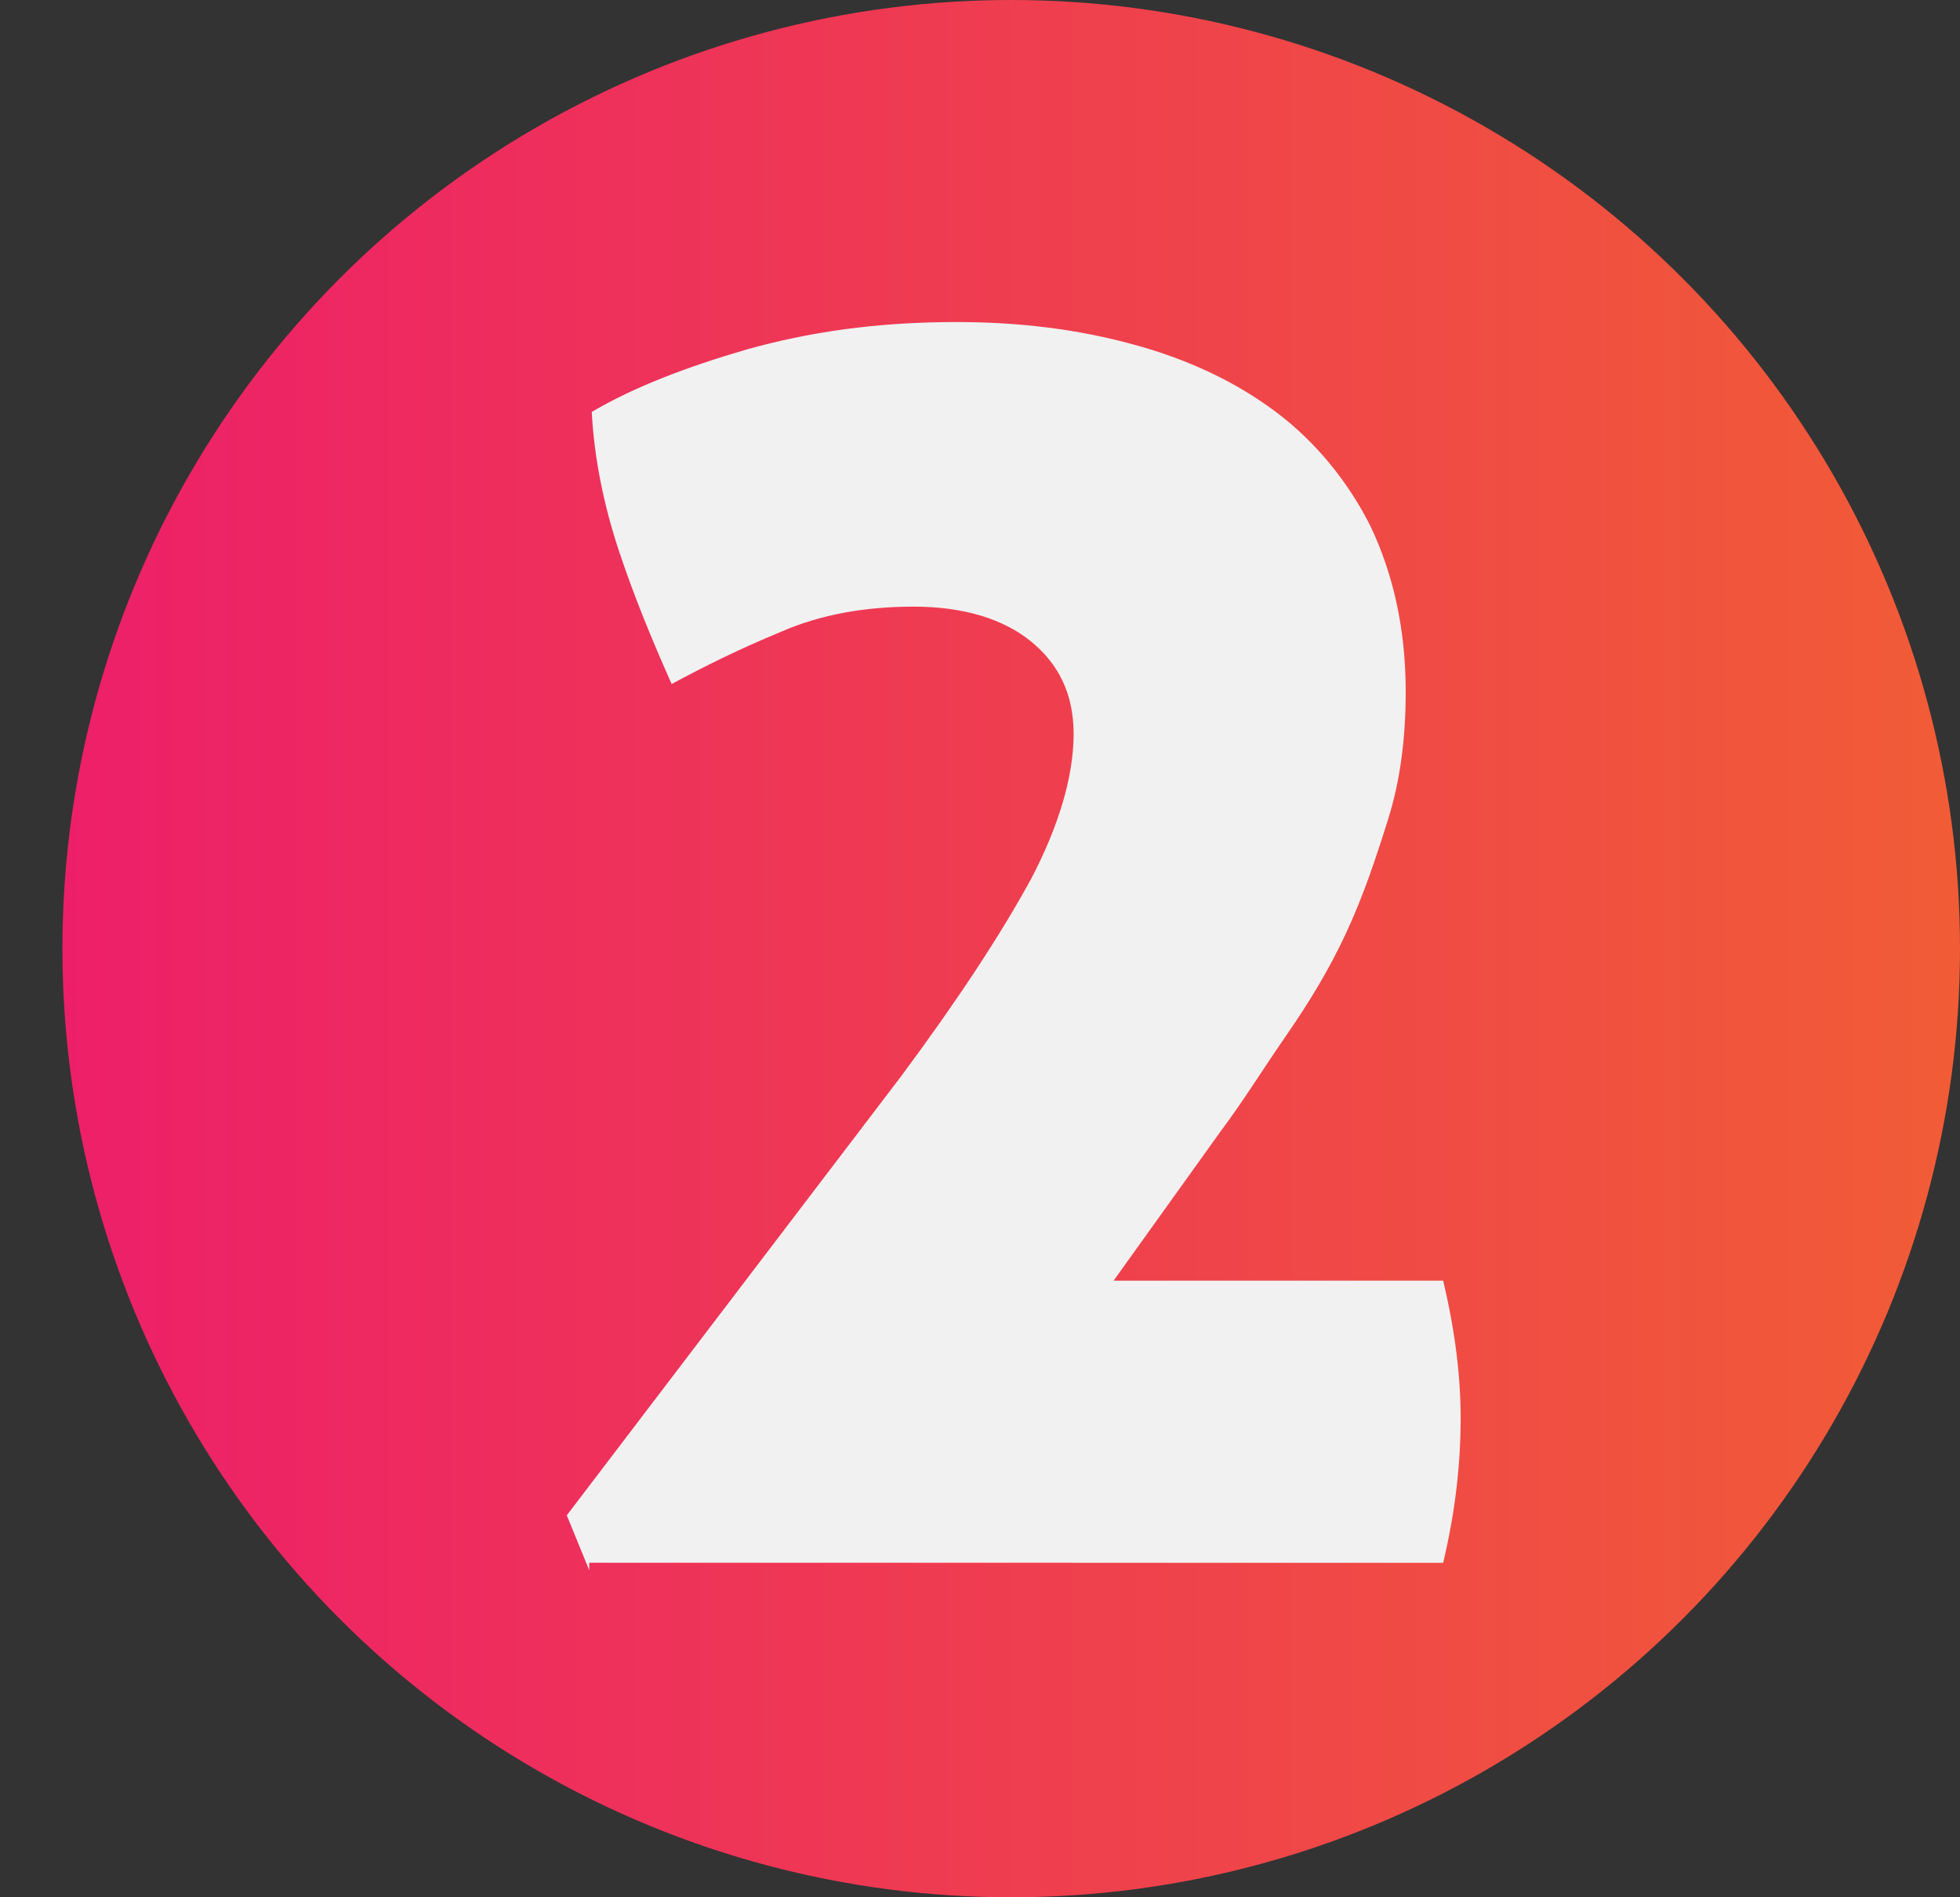
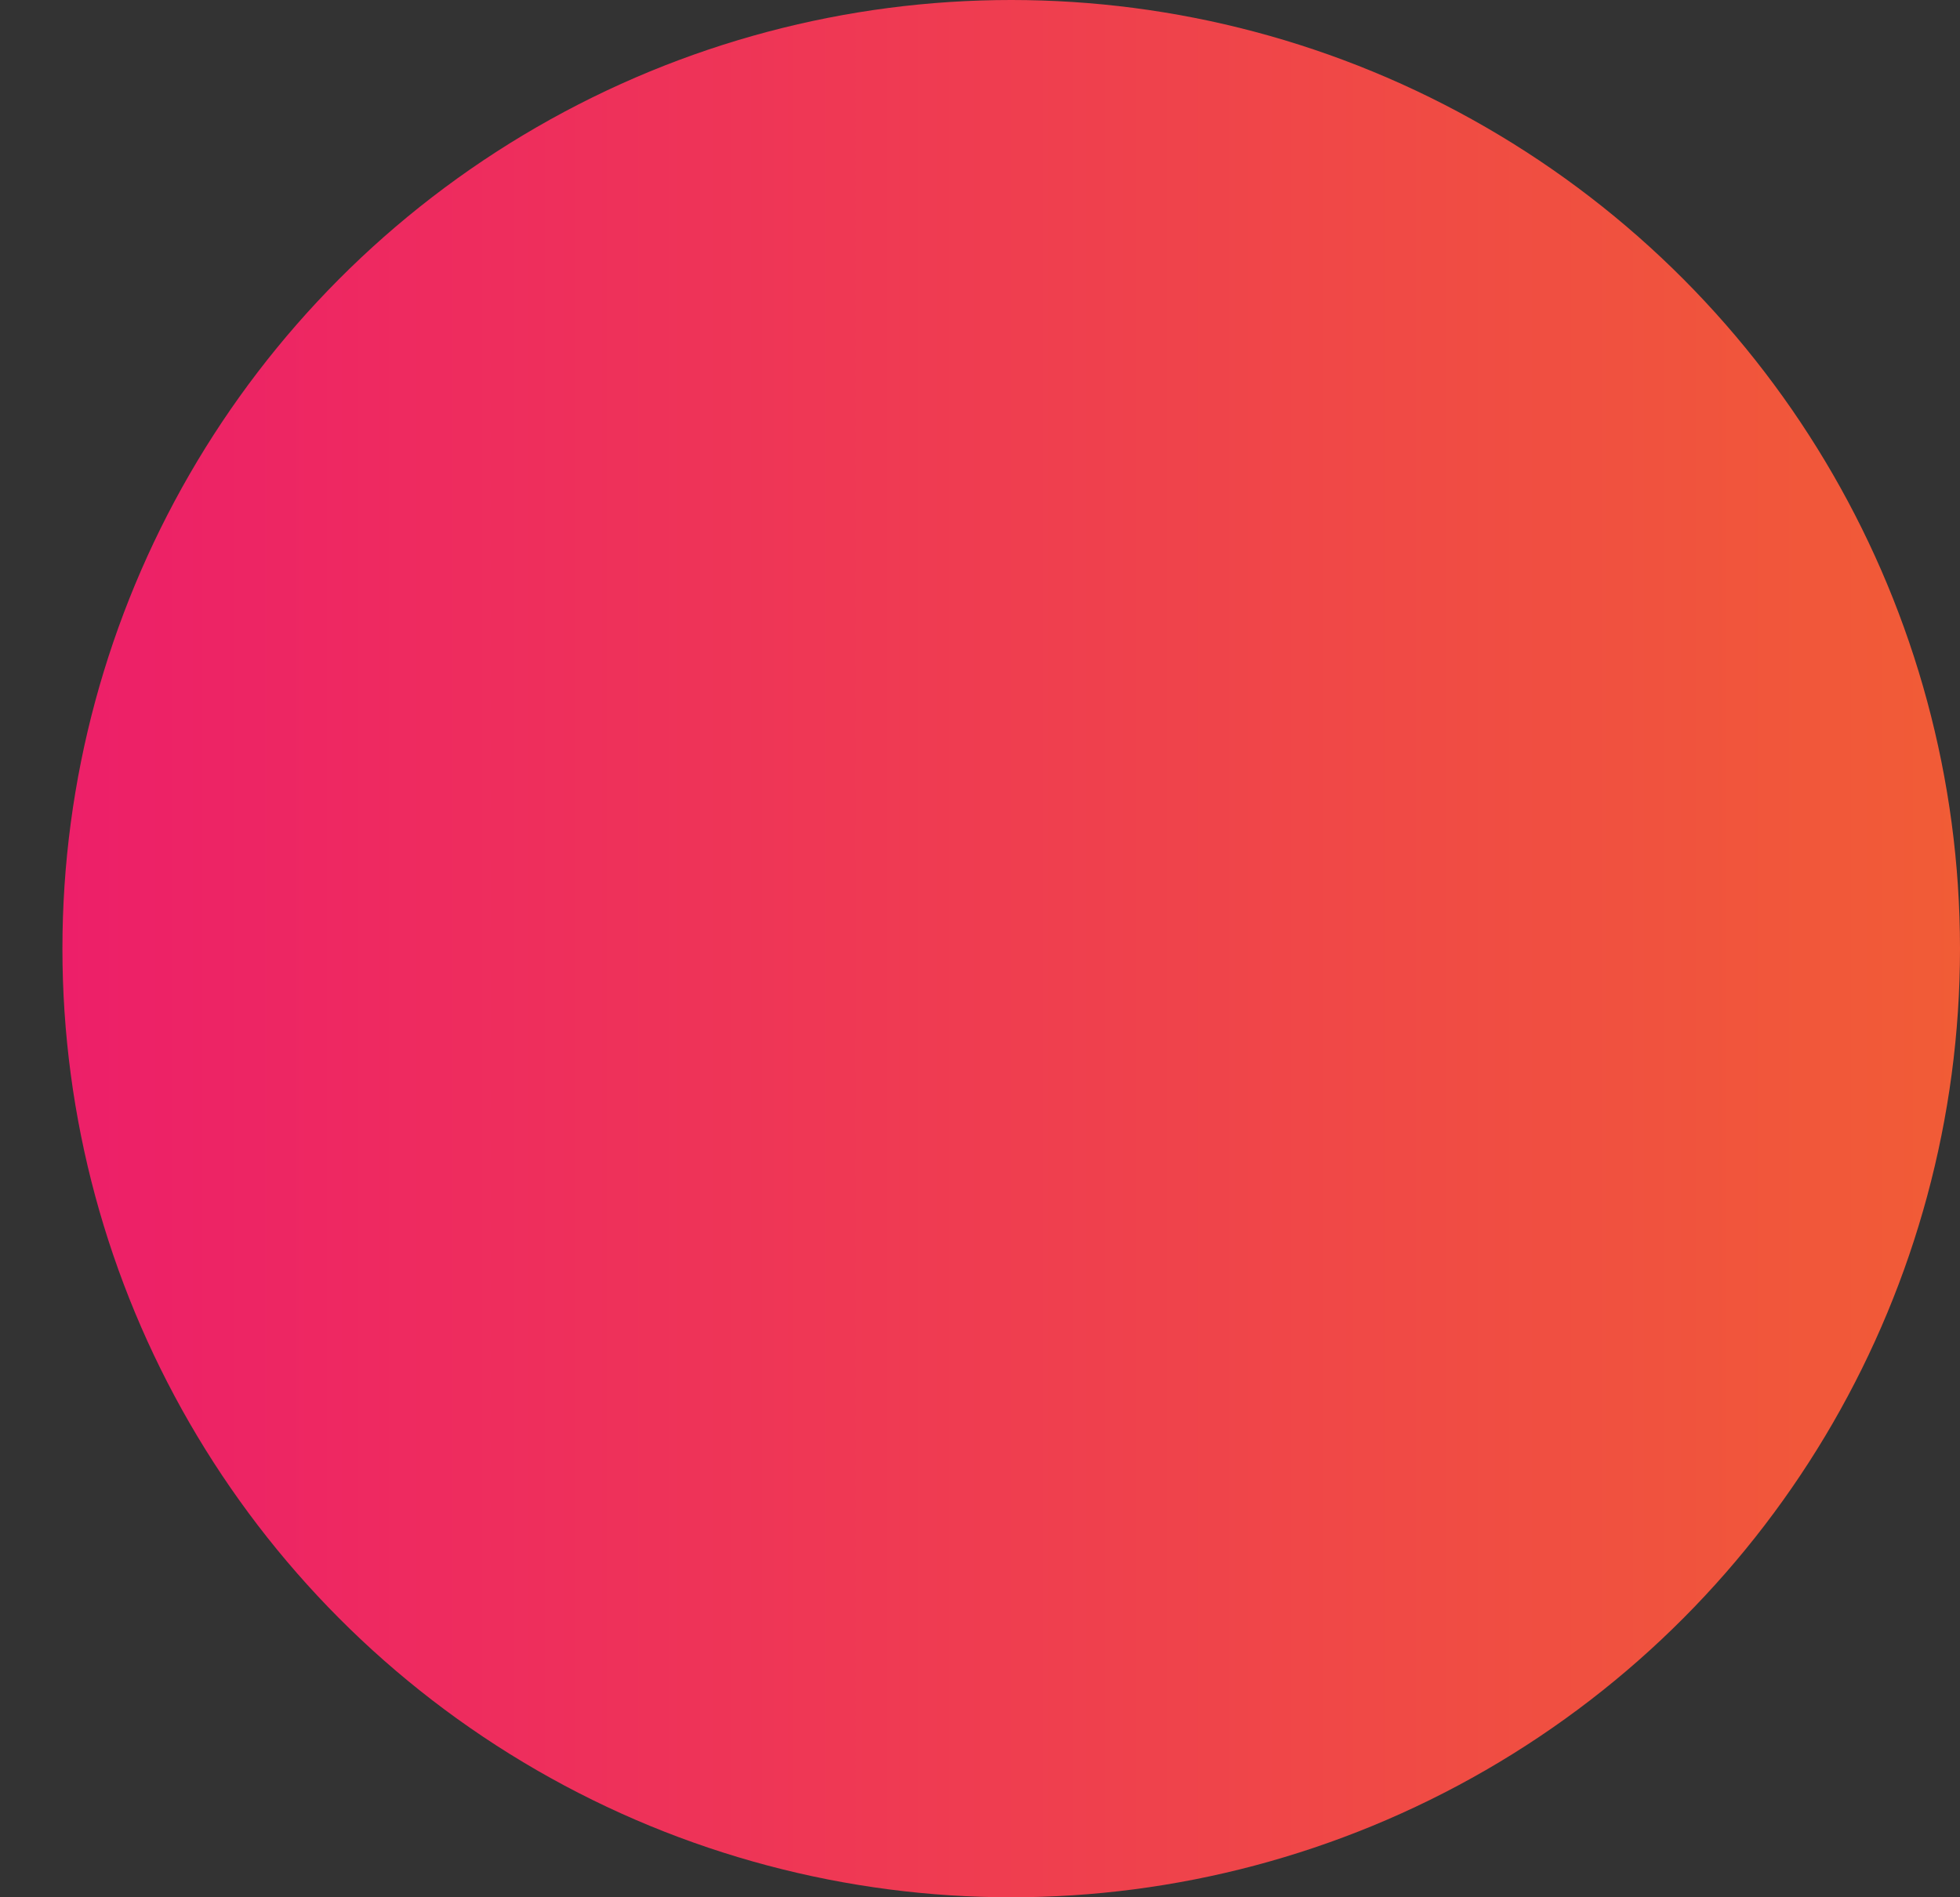
<svg xmlns="http://www.w3.org/2000/svg" version="1.1" id="Layer_1" x="0px" y="0px" viewBox="0 0 78.5 76" style="enable-background:new 0 0 78.5 76;" xml:space="preserve">
  <rect x="0" y="0" width="78.5" height="76" fill="#333333" stroke="none" />
  <style type="text/css">
	.st0{fill:url(#Ellipse_1067_00000044141814026720512130000013498610581461777066_);}
	.st1{fill:#F1F1F1;}
</style>
  <g id="Group_991" transform="translate(-261.5 -1307.5)">
    <linearGradient id="Ellipse_1067_00000116928969204401575880000009599603650120977070_" gradientUnits="userSpaceOnUse" x1="264" y1="1345.5" x2="340" y2="1345.5">
      <stop offset="0" style="stop-color:#ED1F69" />
      <stop offset="1" style="stop-color:#F15C36" />
    </linearGradient>
    <circle id="Ellipse_1067" style="fill:url(#Ellipse_1067_00000116928969204401575880000009599603650120977070_);" cx="302" cy="1345.5" r="38" />
  </g>
  <g>
-     <path class="st1" d="M23.6,62.9l-0.9-2.2l13.4-17.6c2.3-3.1,4-5.7,5.2-7.9c1.1-2.1,1.7-4.1,1.7-5.8c0-1.6-0.6-2.8-1.7-3.7   c-1.1-0.9-2.7-1.4-4.7-1.4c-1.9,0-3.7,0.3-5.3,1c-1.7,0.7-3.1,1.4-4.4,2.1c-0.8-1.8-1.5-3.5-2.1-5.3c-0.6-1.8-1-3.7-1.1-5.6   c1.7-1,3.8-1.8,6.2-2.5c2.5-0.7,5.2-1.1,8.4-1.1c2.6,0,4.9,0.3,7.1,0.9c2.2,0.6,4.1,1.5,5.7,2.7c1.6,1.2,2.9,2.8,3.8,4.6   c0.9,1.9,1.4,4.1,1.4,6.6c0,1.8-0.2,3.5-0.7,5.1c-0.5,1.6-1,3.1-1.7,4.6c-0.7,1.5-1.5,2.8-2.4,4.1c-0.9,1.3-1.7,2.6-2.6,3.8l-4.3,6   h13.2c0.5,2.1,0.7,3.9,0.7,5.5c0,1.8-0.2,3.7-0.7,5.8H23.6z" />
-   </g>
+     </g>
</svg>